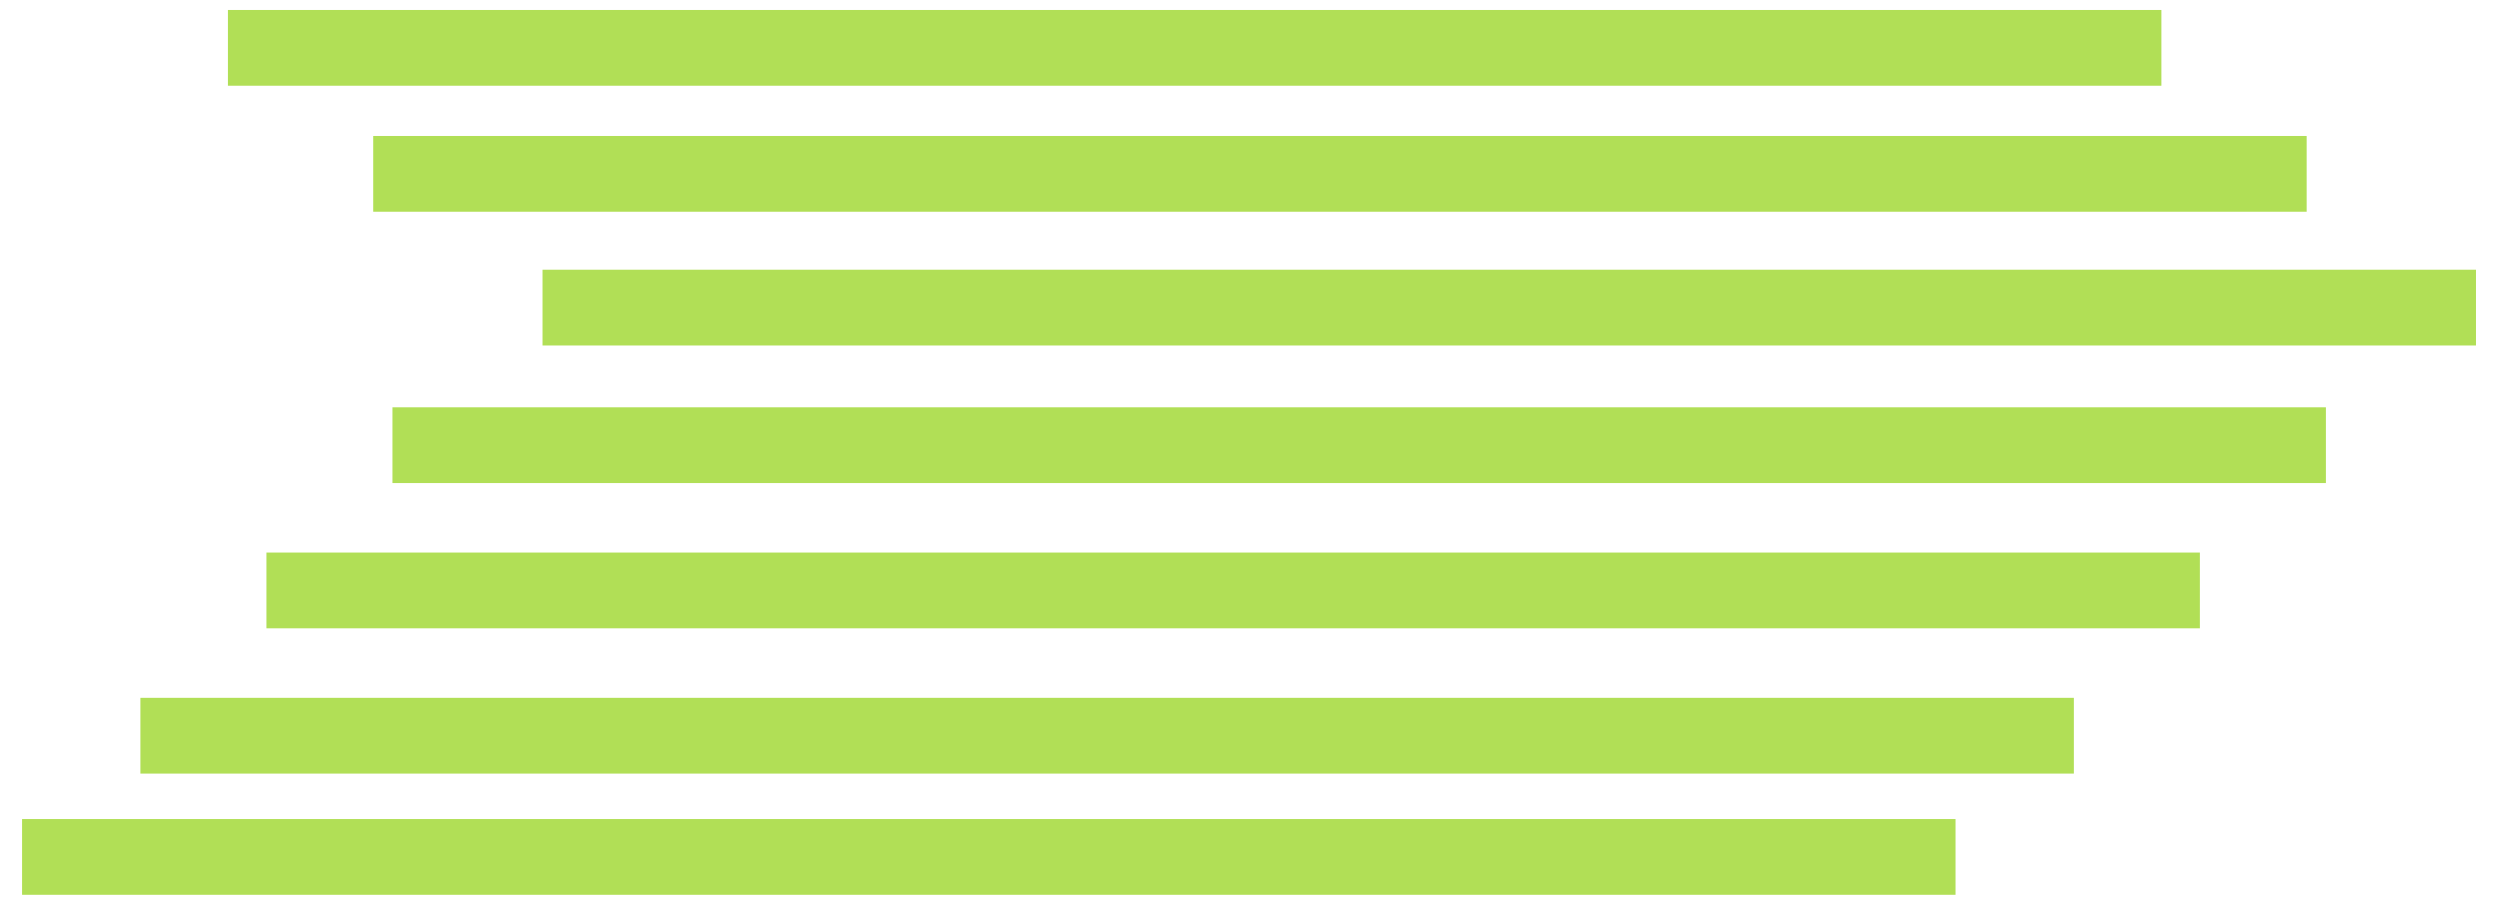
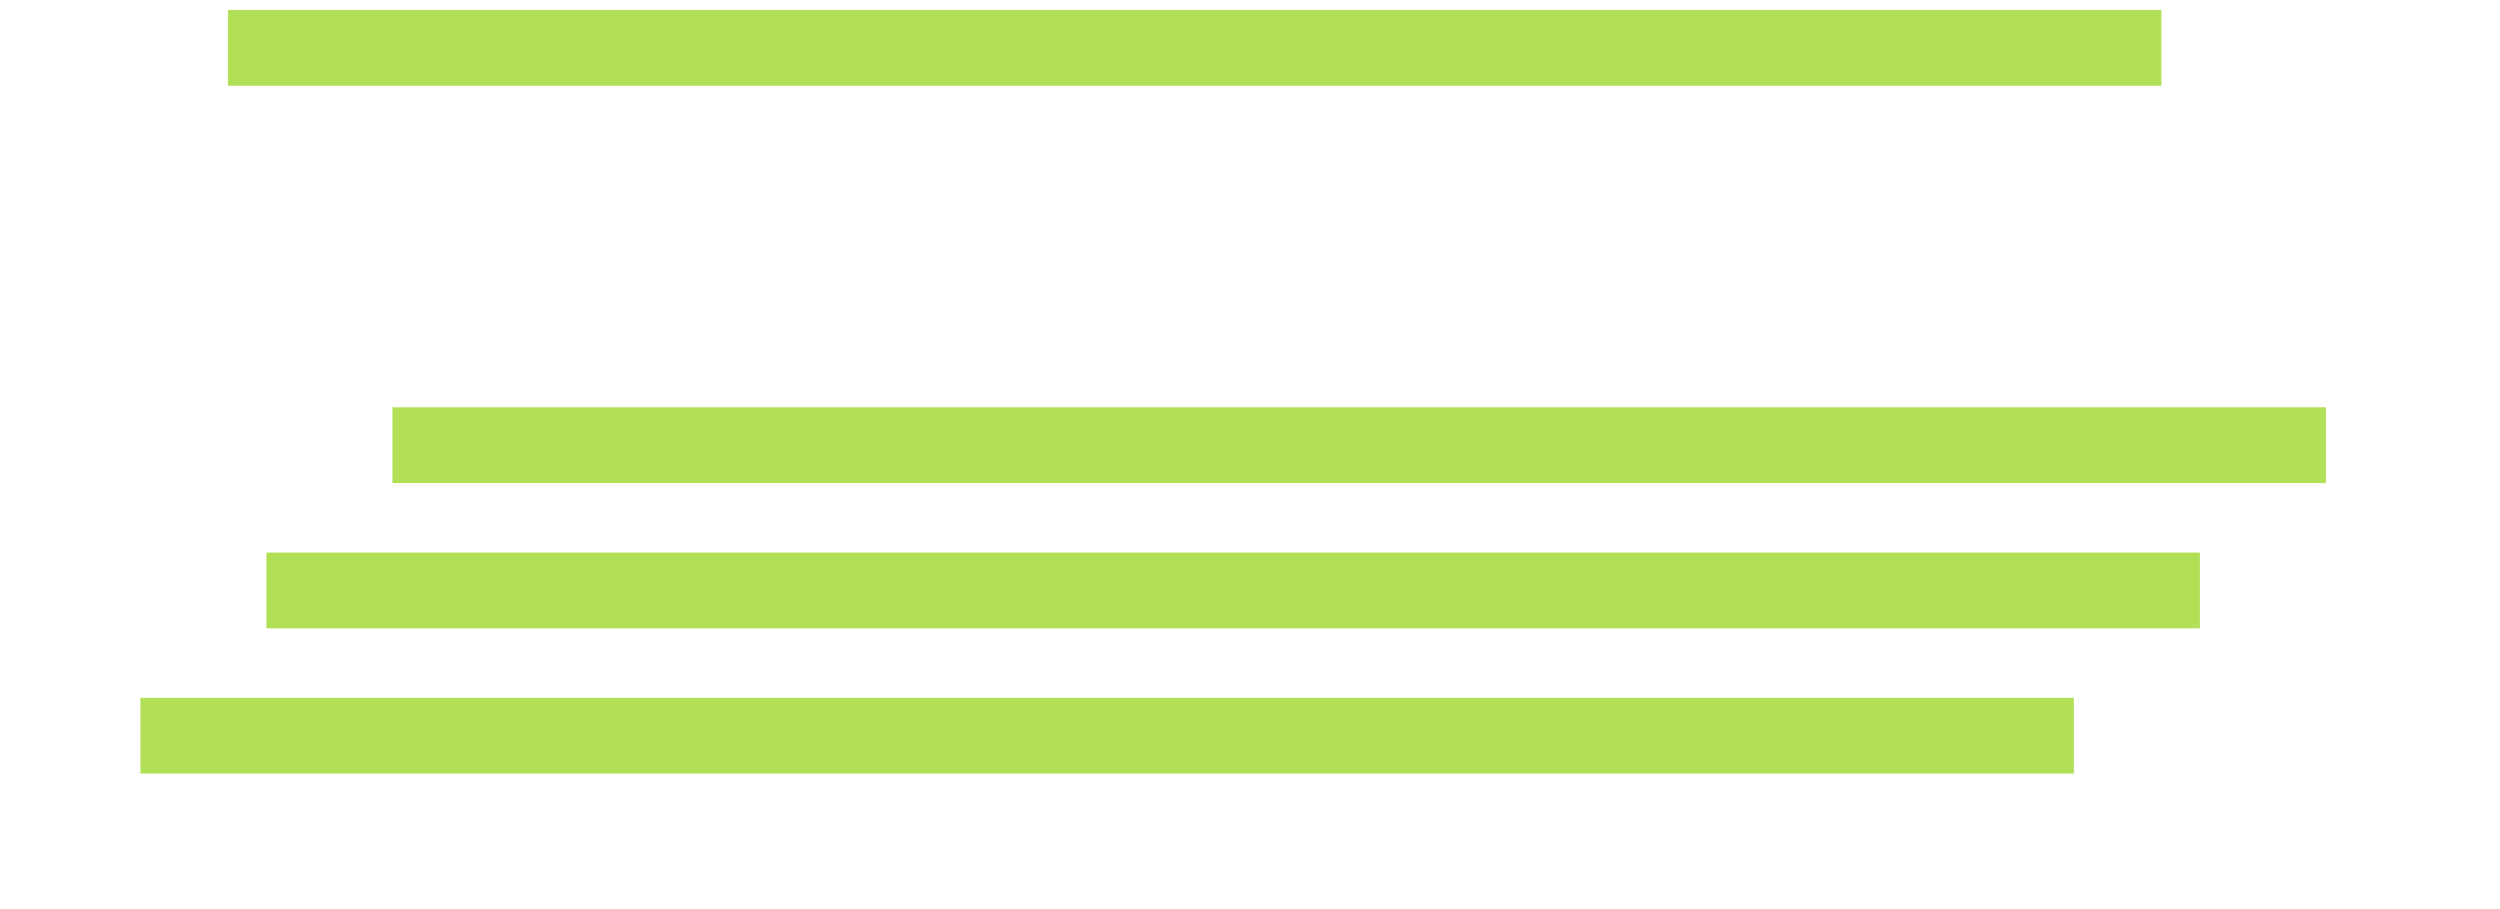
<svg xmlns="http://www.w3.org/2000/svg" width="99" height="36" viewBox="0 0 99 36" fill="none">
  <line x1="9.026" y1="1.895" x2="85.591" y2="1.895" stroke="#B1DF56" stroke-width="3" />
-   <line x1="14.779" y1="6.885" x2="91.344" y2="6.885" stroke="#B1DF56" stroke-width="3" />
-   <line x1="21.484" y1="12.181" x2="98.049" y2="12.181" stroke="#B1DF56" stroke-width="3" />
  <line x1="15.541" y1="17.629" x2="92.106" y2="17.629" stroke="#B1DF56" stroke-width="3" />
  <line x1="10.551" y1="23.381" x2="87.115" y2="23.381" stroke="#B1DF56" stroke-width="3" />
  <line x1="5.56" y1="29.134" x2="82.125" y2="29.134" stroke="#B1DF56" stroke-width="3" />
-   <line x1="0.874" y1="33.934" x2="77.439" y2="33.934" stroke="#B1DF56" stroke-width="3" />
</svg>